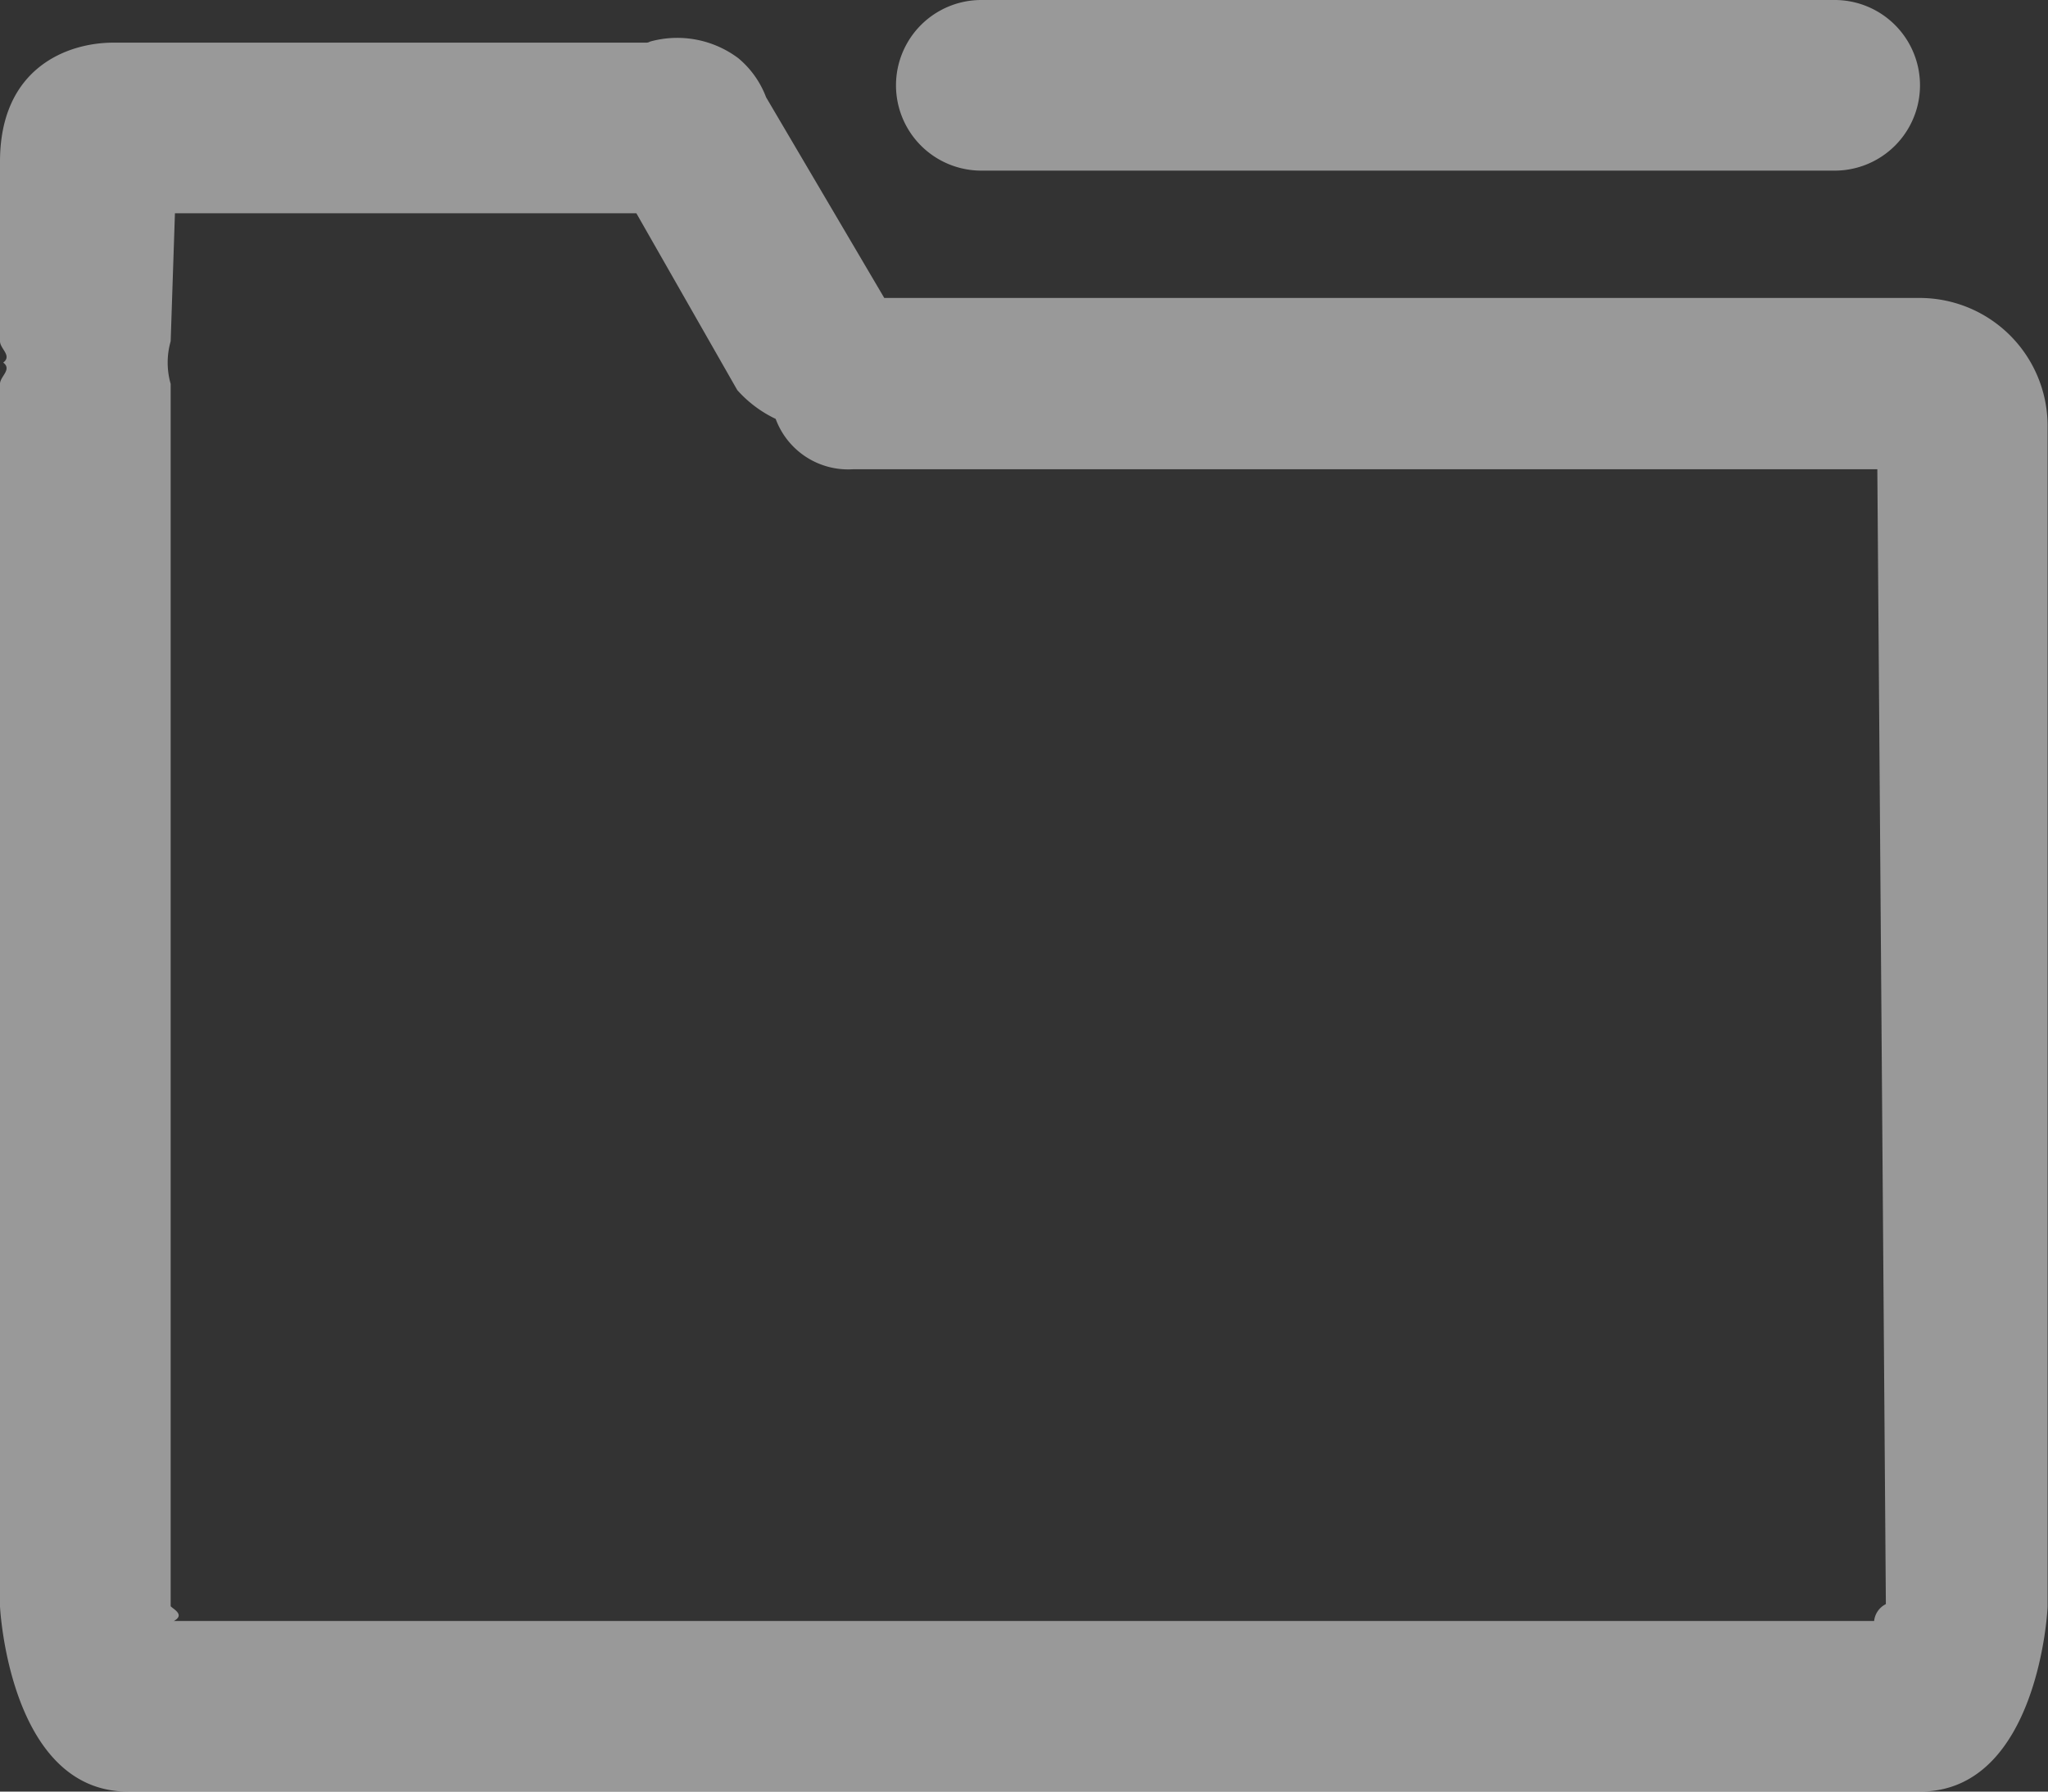
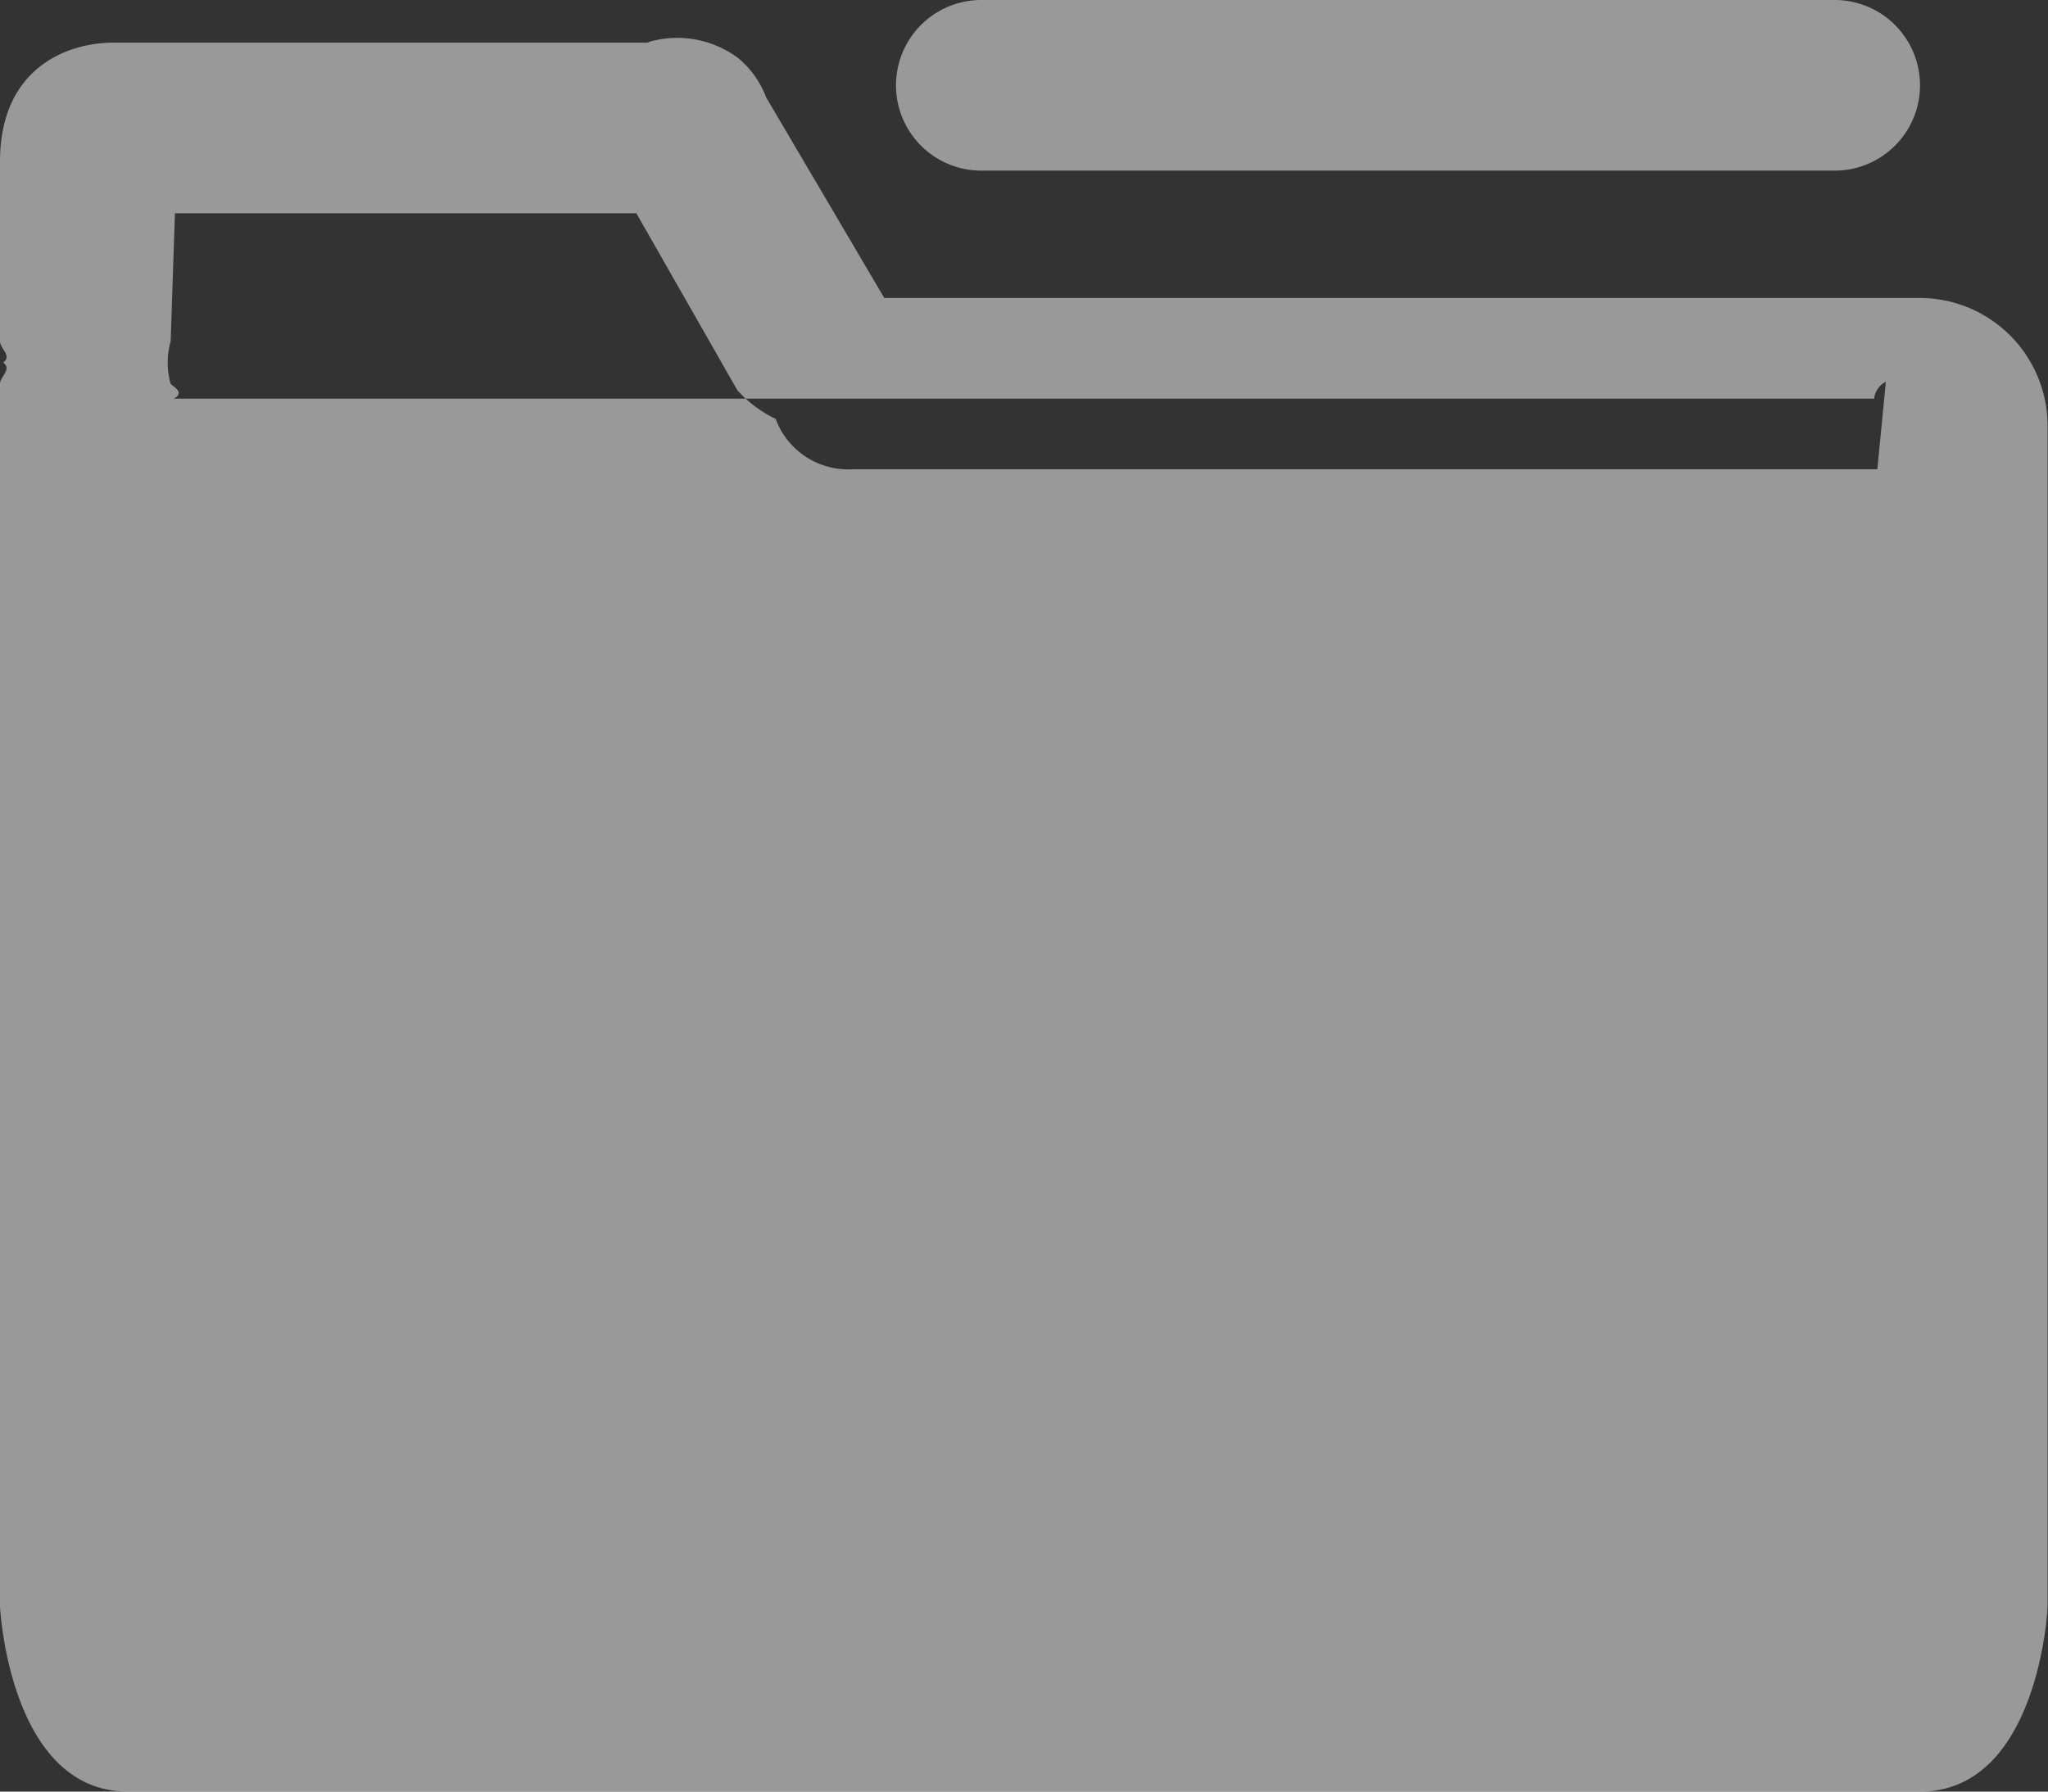
<svg xmlns="http://www.w3.org/2000/svg" id="レイヤー_1" data-name="レイヤー 1" viewBox="0 0 96 84">
  <rect x="0" y="0" width="96" height="84" fill="#333333" stroke="none" />
  <defs>
    <style>.cls-1{fill:#fff;fill-rule:evenodd;isolation:isolate;opacity:0.5;}</style>
  </defs>
-   <path class="cls-1" d="M1002.45,581.82h-84c-5.55,0-6-8.6-6-8.69V515.82c0-.35.58-.68.15-1,.43-.32-.15-.65-.15-1V505.4c0-4.41,3.17-5.58,5.31-5.58h25s.08,0,.16-.05a4.77,4.77,0,0,1,4.14.78,4.4,4.4,0,0,1,1.3,1.83l5.54,9.41,0,0h48.53a6,6,0,0,1,6,5.9v55.41C1008.45,573.22,1008,581.82,1002.45,581.82Zm-2-62h-48a3.62,3.62,0,0,1-3.64-2.36,5.67,5.67,0,0,1-1.8-1.35l-4.73-8.29H920.65l-.2,6a3.64,3.64,0,0,0,0,2v57.31c.13.14.68.4.15.69h79.7a1,1,0,0,1,.55-.79Zm-2-14h-40a4,4,0,0,1,0-8h40a4,4,0,0,1,0,8Z" transform="translate(-912.45 -497.82)" />
+   <path class="cls-1" d="M1002.45,581.82h-84c-5.55,0-6-8.6-6-8.69V515.82c0-.35.58-.68.15-1,.43-.32-.15-.65-.15-1V505.4c0-4.41,3.17-5.58,5.31-5.58h25s.08,0,.16-.05a4.77,4.77,0,0,1,4.14.78,4.4,4.4,0,0,1,1.3,1.83l5.54,9.41,0,0h48.53a6,6,0,0,1,6,5.9v55.41C1008.45,573.22,1008,581.82,1002.45,581.82Zm-2-62h-48a3.62,3.62,0,0,1-3.64-2.36,5.67,5.67,0,0,1-1.8-1.35l-4.73-8.29H920.65l-.2,6a3.64,3.64,0,0,0,0,2c.13.14.68.4.15.69h79.7a1,1,0,0,1,.55-.79Zm-2-14h-40a4,4,0,0,1,0-8h40a4,4,0,0,1,0,8Z" transform="translate(-912.45 -497.82)" />
</svg>